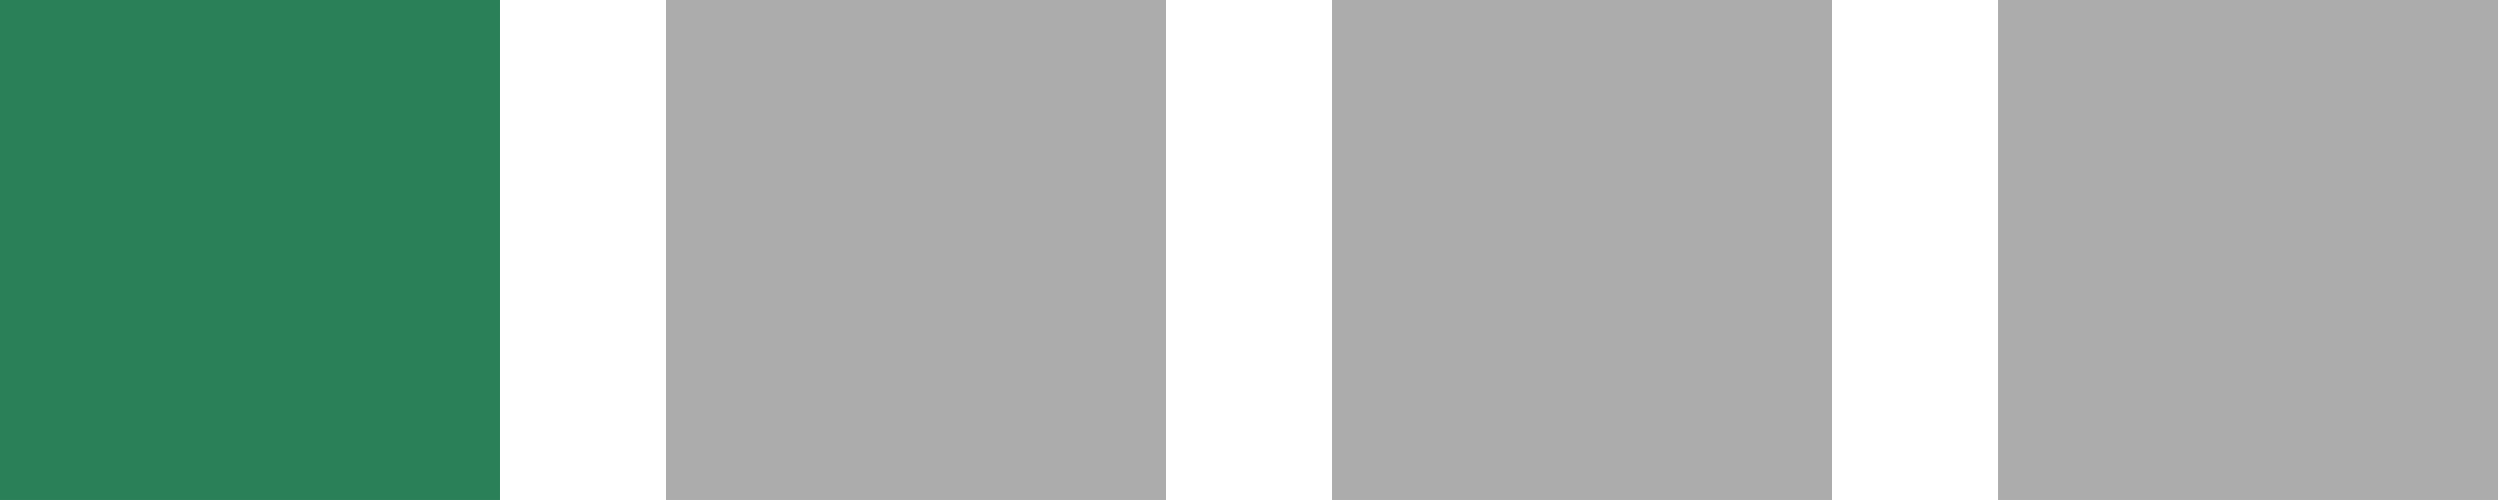
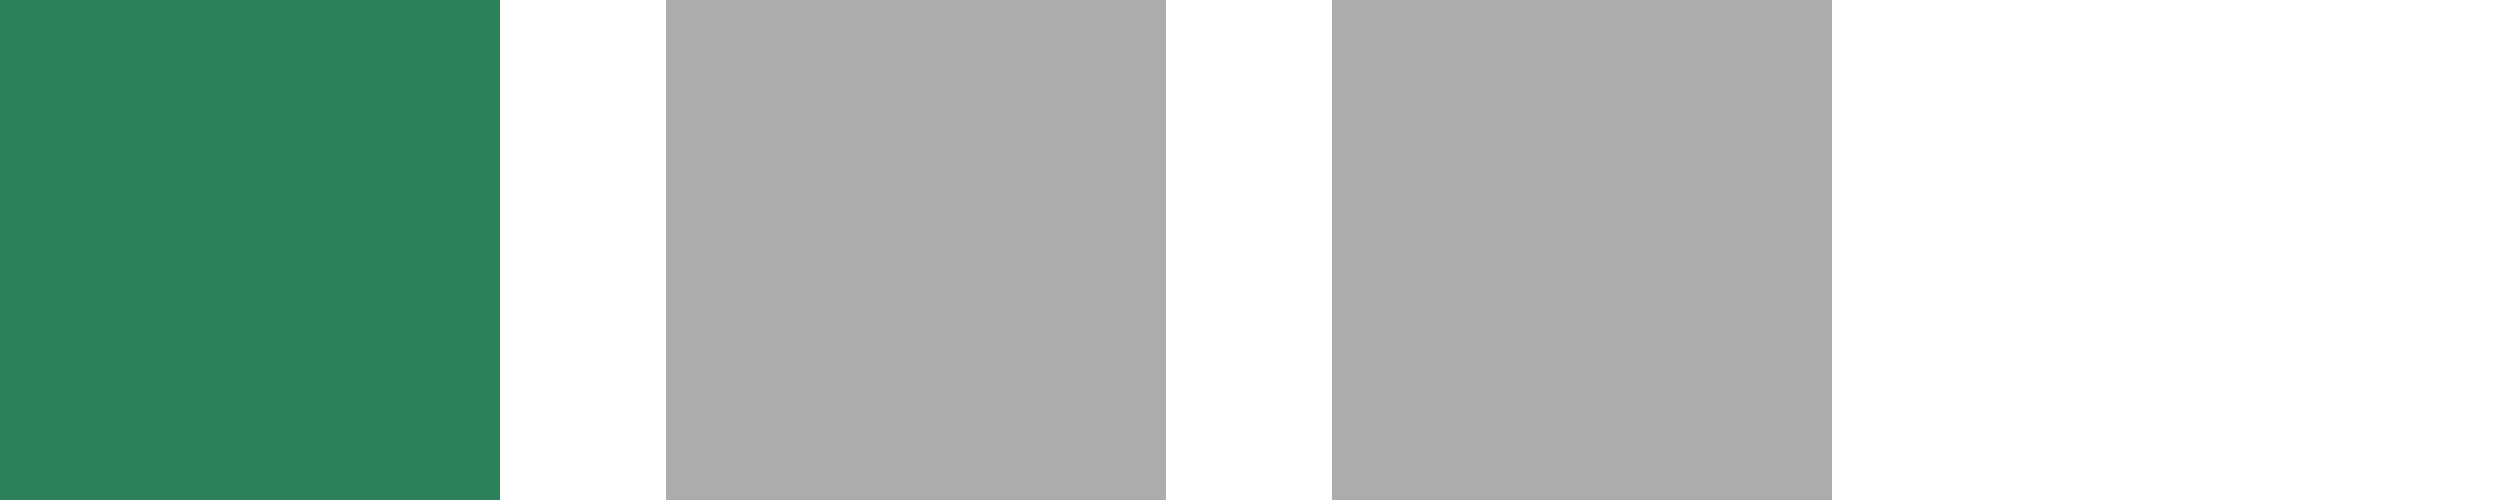
<svg xmlns="http://www.w3.org/2000/svg" width="100%" height="100%" viewBox="0 0 20834 4167" version="1.1" xml:space="preserve" style="fill-rule:evenodd;clip-rule:evenodd;stroke-linejoin:round;stroke-miterlimit:2;">
  <g>
    <rect x="0" y="0" width="4166.67" height="4166.67" style="fill:#2a8058;" />
    <rect x="5550.26" y="0" width="4166.67" height="4166.67" style="fill:#808080;fill-opacity:0.65;" />
    <rect x="11100.5" y="0" width="4166.67" height="4166.67" style="fill:#808080;fill-opacity:0.65;" />
-     <rect x="16650.8" y="0" width="4166.67" height="4166.67" style="fill:#808080;fill-opacity:0.65;" />
  </g>
</svg>